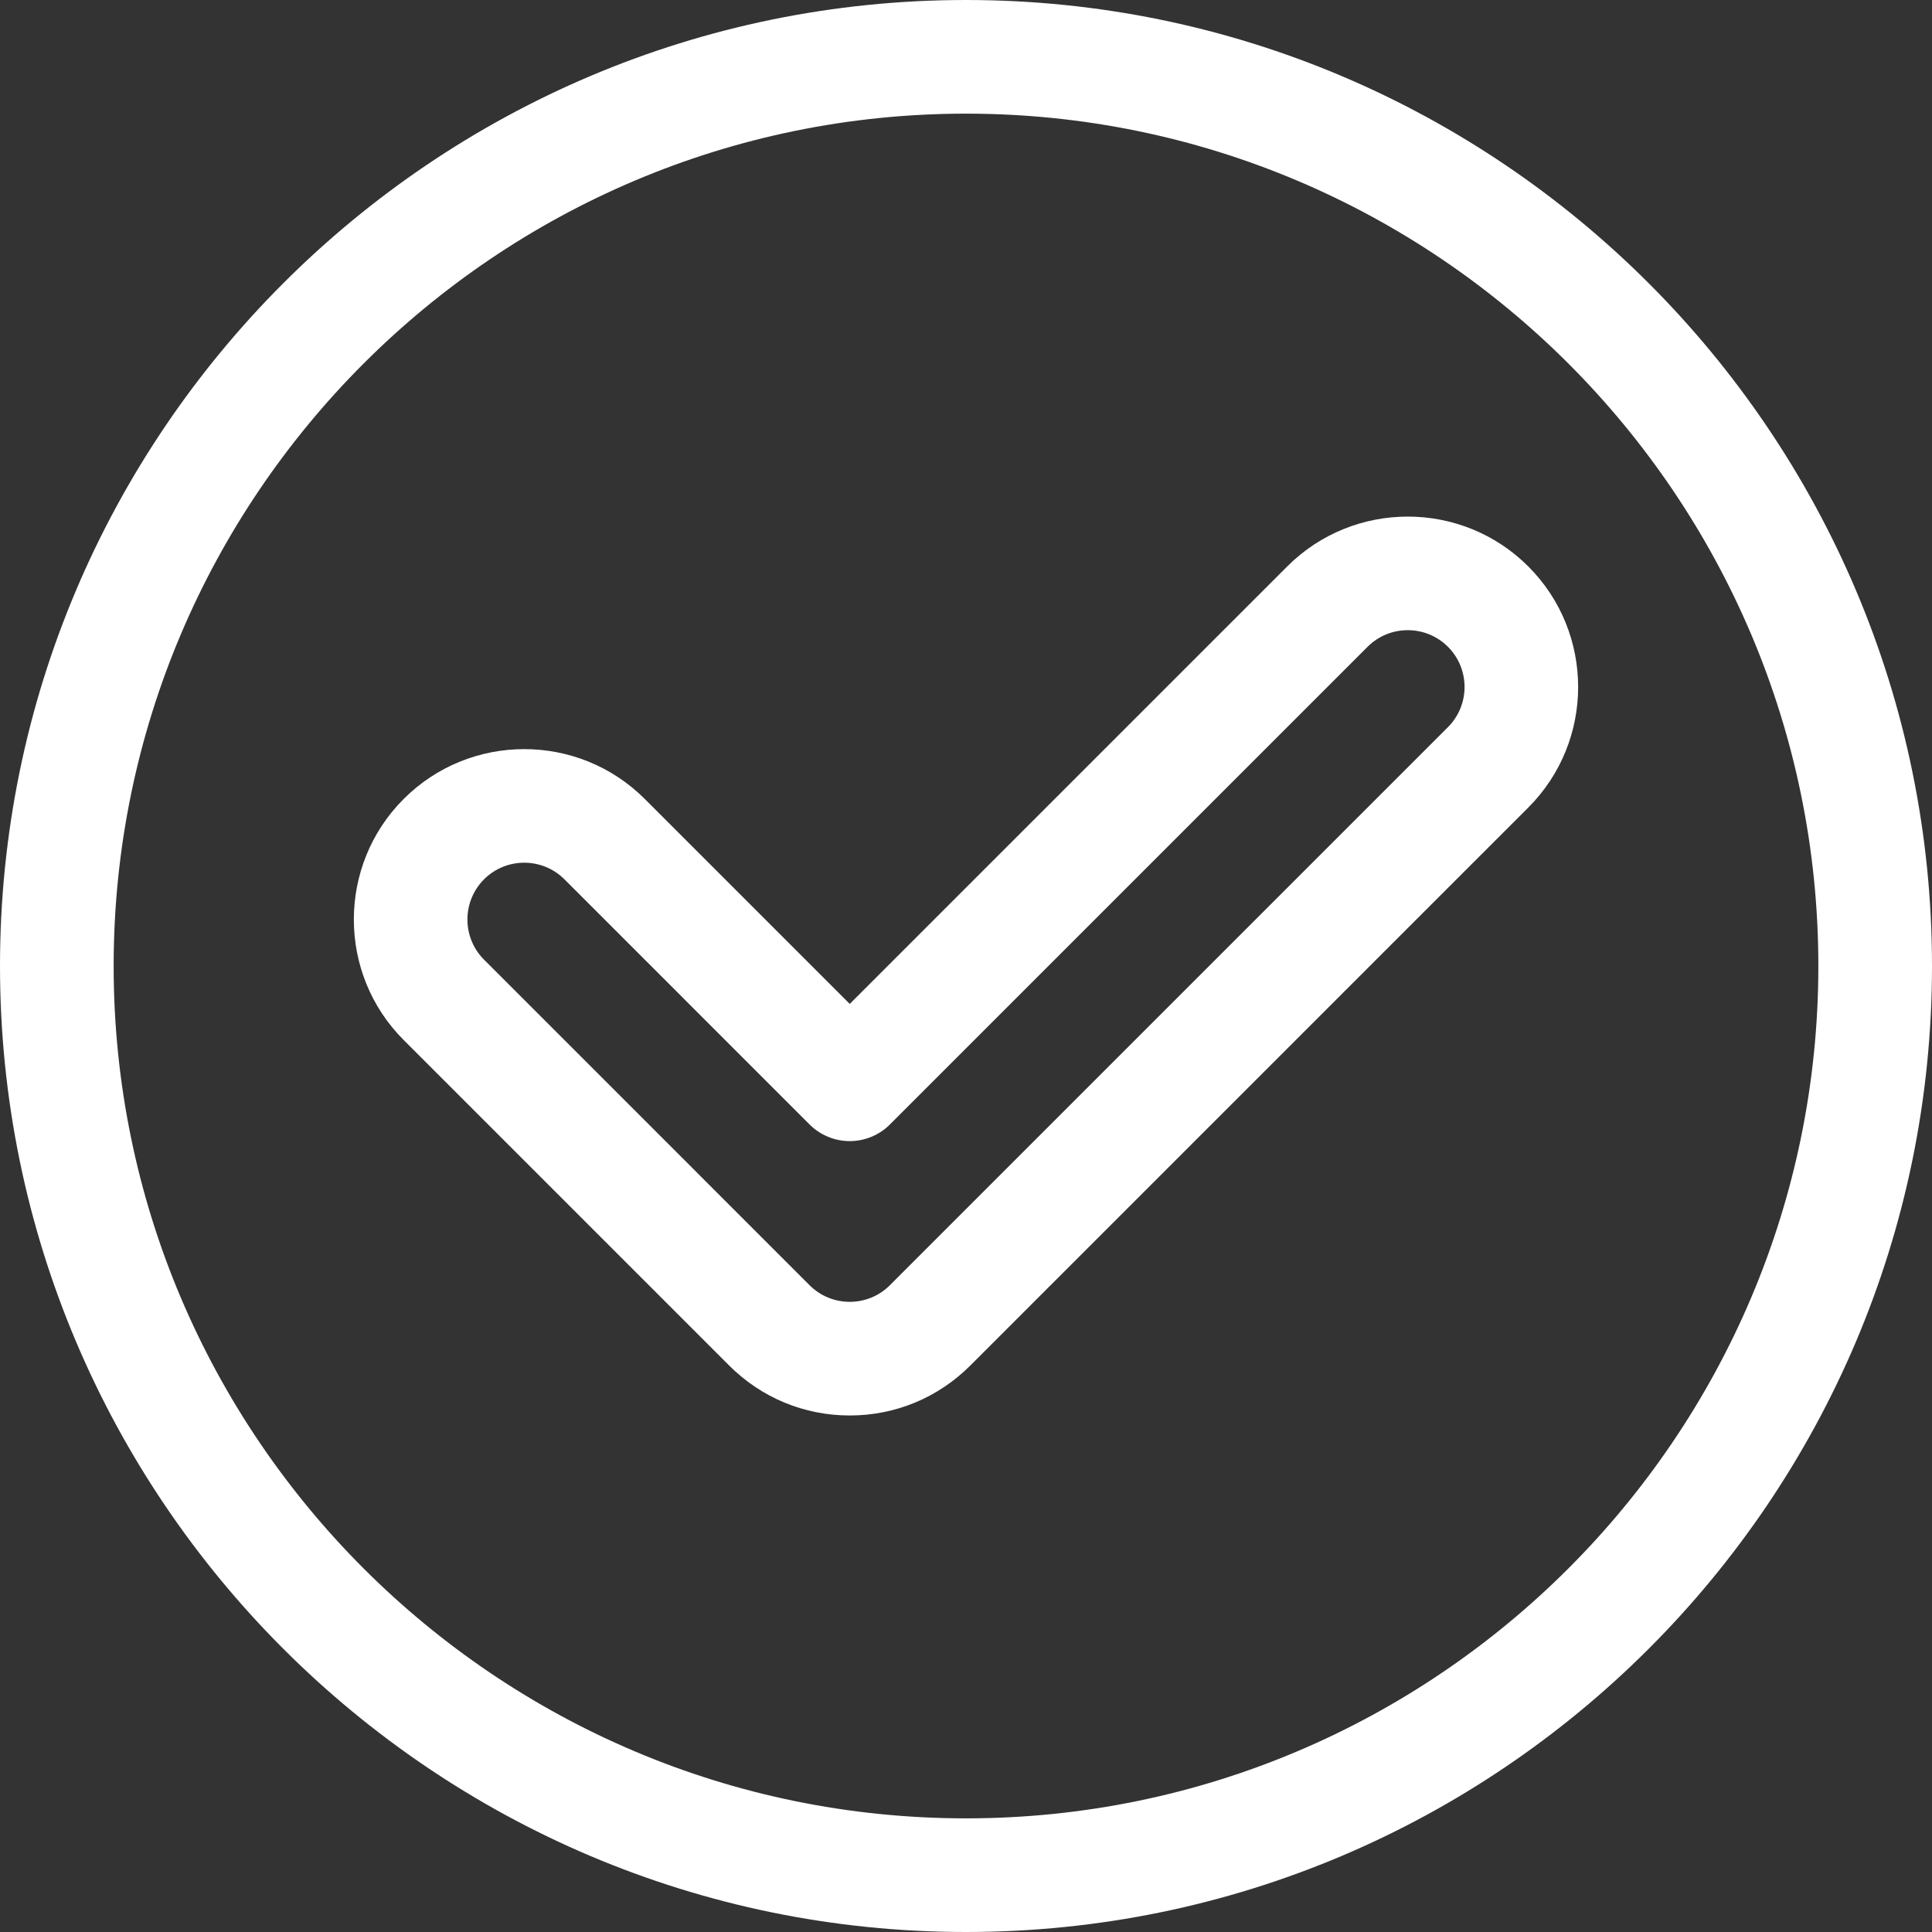
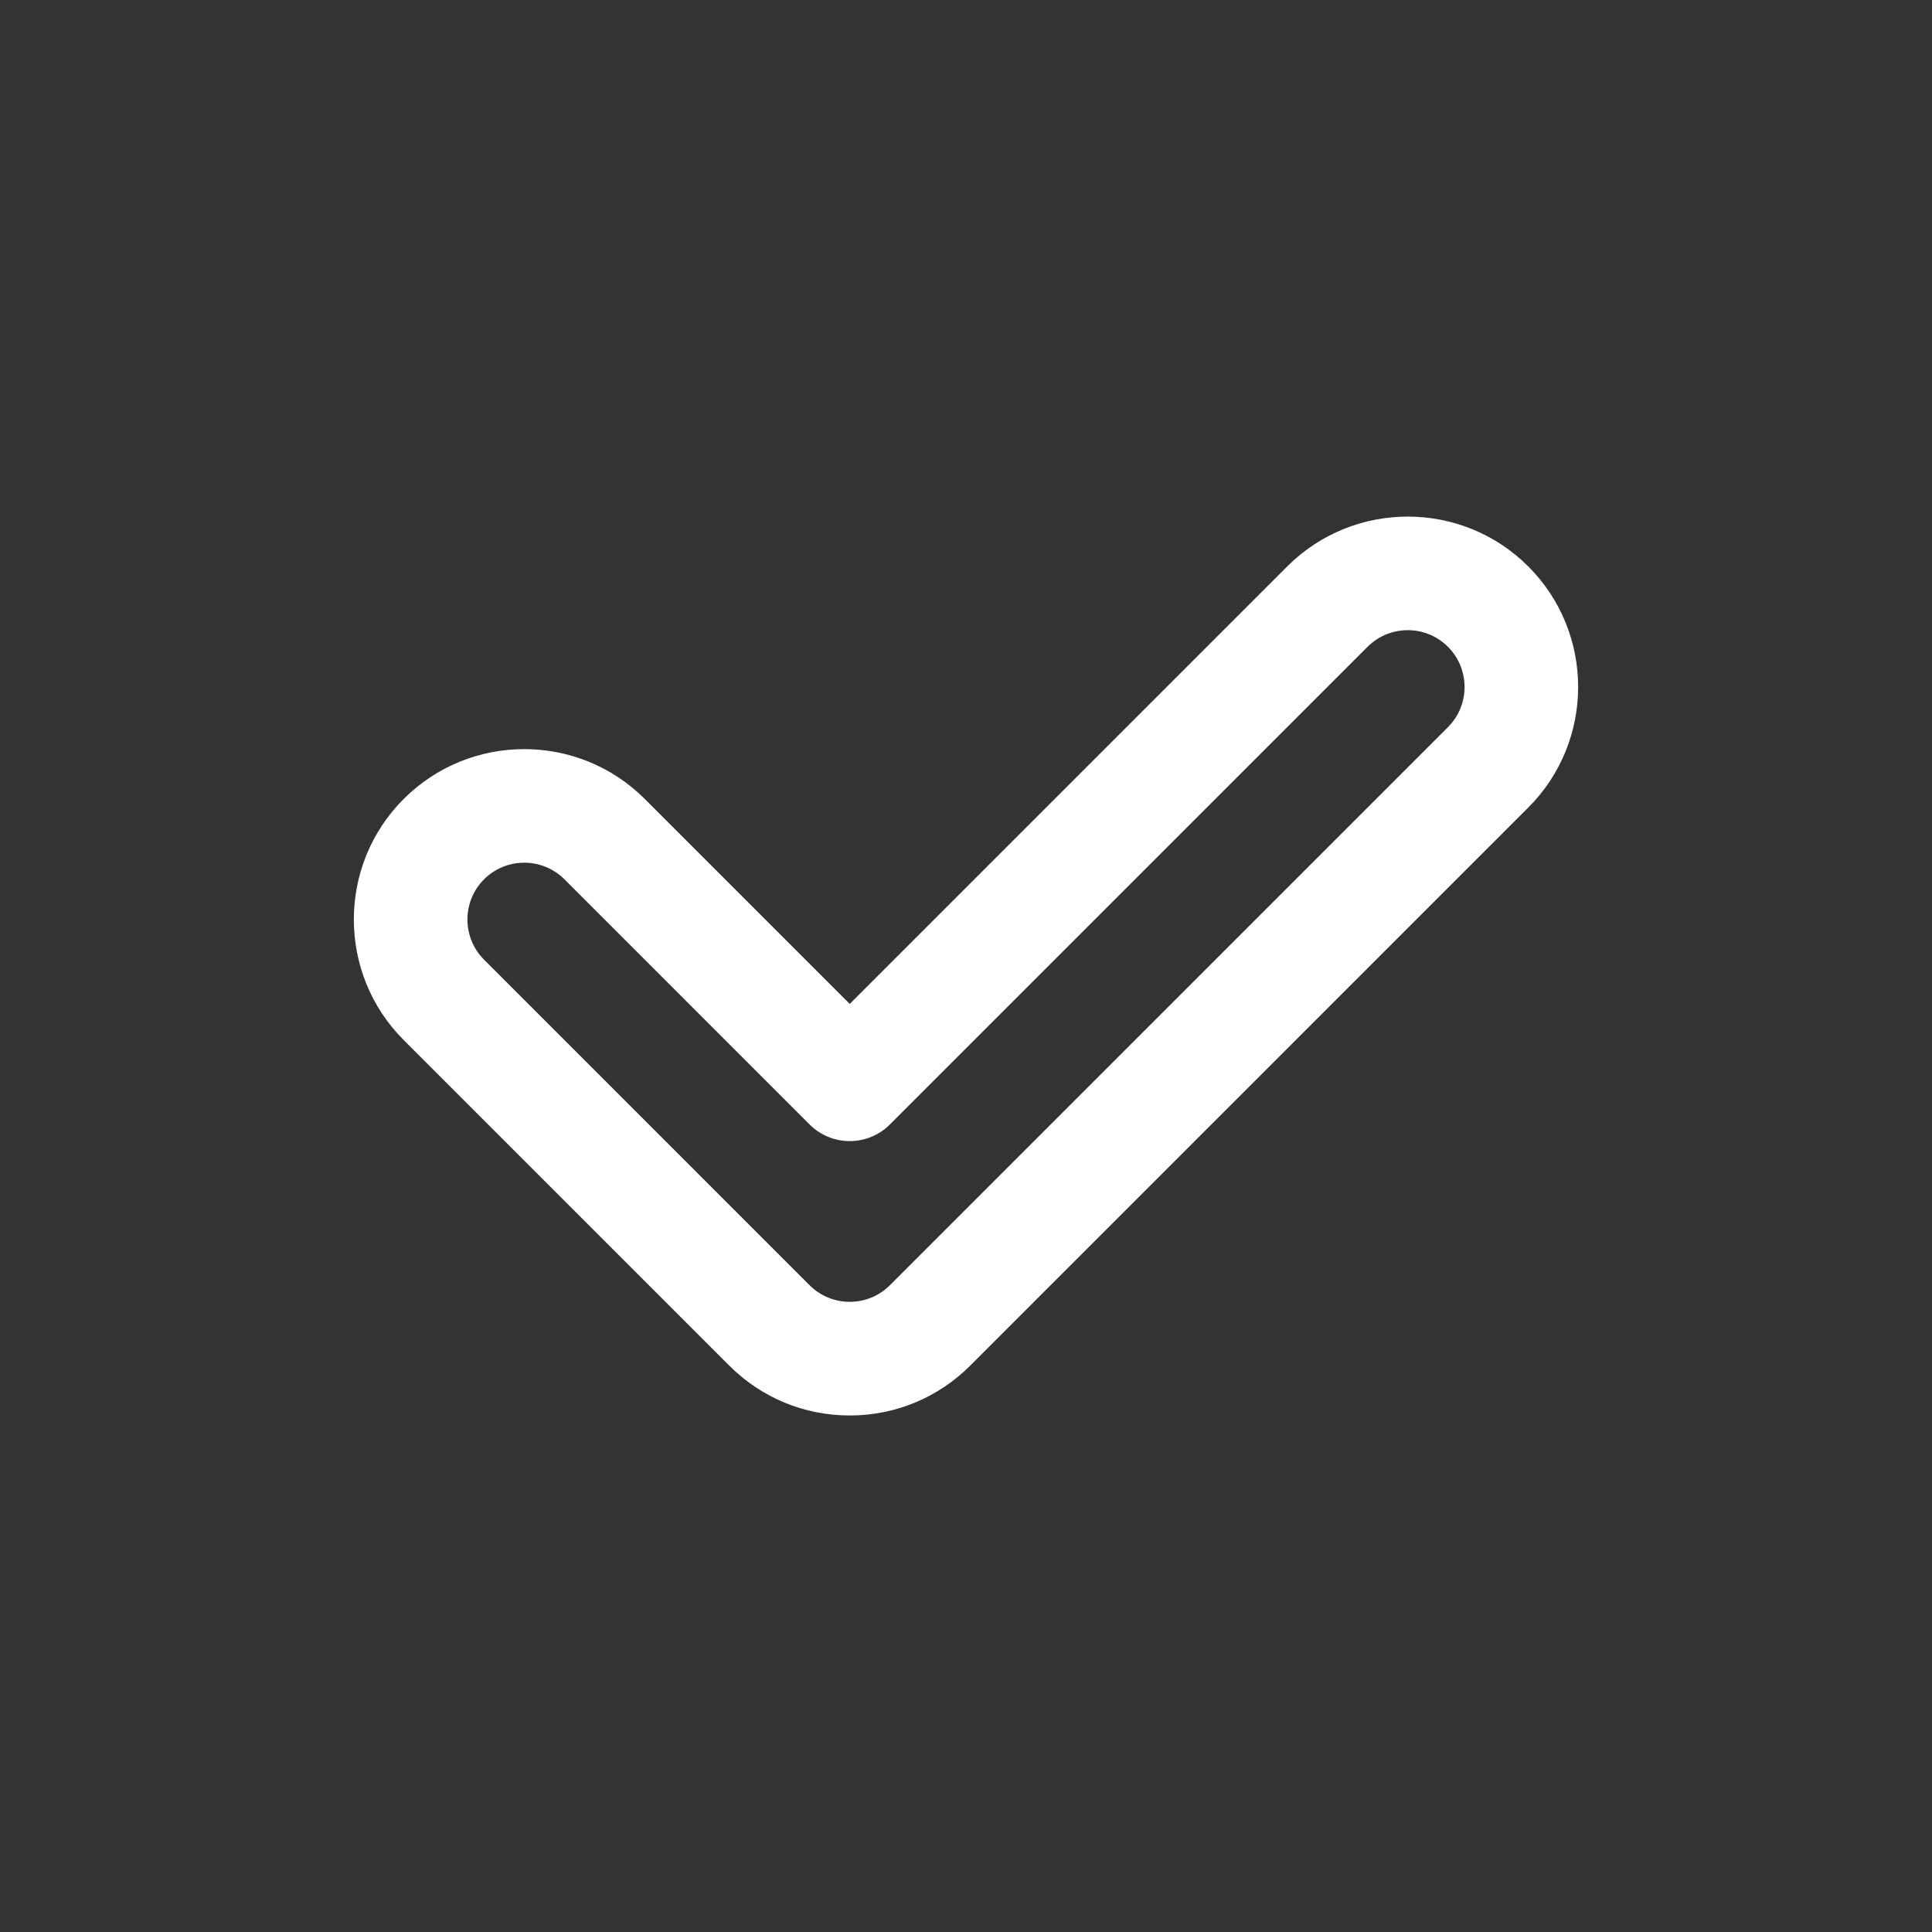
<svg xmlns="http://www.w3.org/2000/svg" fill="#000000" height="200" preserveAspectRatio="xMidYMid meet" version="1" viewBox="0.0 0.0 200.0 200.0" width="200" zoomAndPan="magnify">
  <rect x="0.0" y="0.0" width="200.0" height="200.0" fill="#333333" stroke="none" />
  <g>
    <g id="change1_2">
-       <path d="M100,200C44.86,200,0,155.14,0,100S44.86,0,100,0s100,44.86,100,100S155.14,200,100,200z M100,11.765c-48.654,0-88.235,39.582-88.235,88.235S51.346,188.235,100,188.235S188.235,148.653,188.235,100 S148.654,11.765,100,11.765z" fill="#ffffff" />
-     </g>
+       </g>
    <g>
      <g id="change1_1">
        <path d="M87.964,146.53c-4.713,0-9.144-1.836-12.478-5.169L41.79,107.664 c-6.881-6.88-6.881-18.076,0-24.957c6.881-6.878,18.078-6.878,24.956,0.001l21.218,21.218l45.288-45.288 c6.88-6.881,18.077-6.881,24.956-0c6.881,6.881,6.881,18.077,0,24.957l-57.767,57.767 C97.109,144.695,92.678,146.53,87.964,146.53z M54.268,89.307c-1.506,0-3.014,0.573-4.16,1.72 c-2.293,2.293-2.293,6.024,0,8.318l33.696,33.697c1.112,1.111,2.59,1.723,4.16,1.723 c1.572,0,3.049-0.612,4.16-1.723l57.767-57.767c2.293-2.293,2.293-6.026,0-8.319 c-2.296-2.294-6.025-2.294-8.32,0l-49.447,49.448c-1.103,1.103-2.599,1.723-4.159,1.723 c-1.56,0-3.056-0.62-4.159-1.723l-25.377-25.378C57.282,89.88,55.774,89.307,54.268,89.307z" fill="#ffffff" />
      </g>
    </g>
  </g>
</svg>